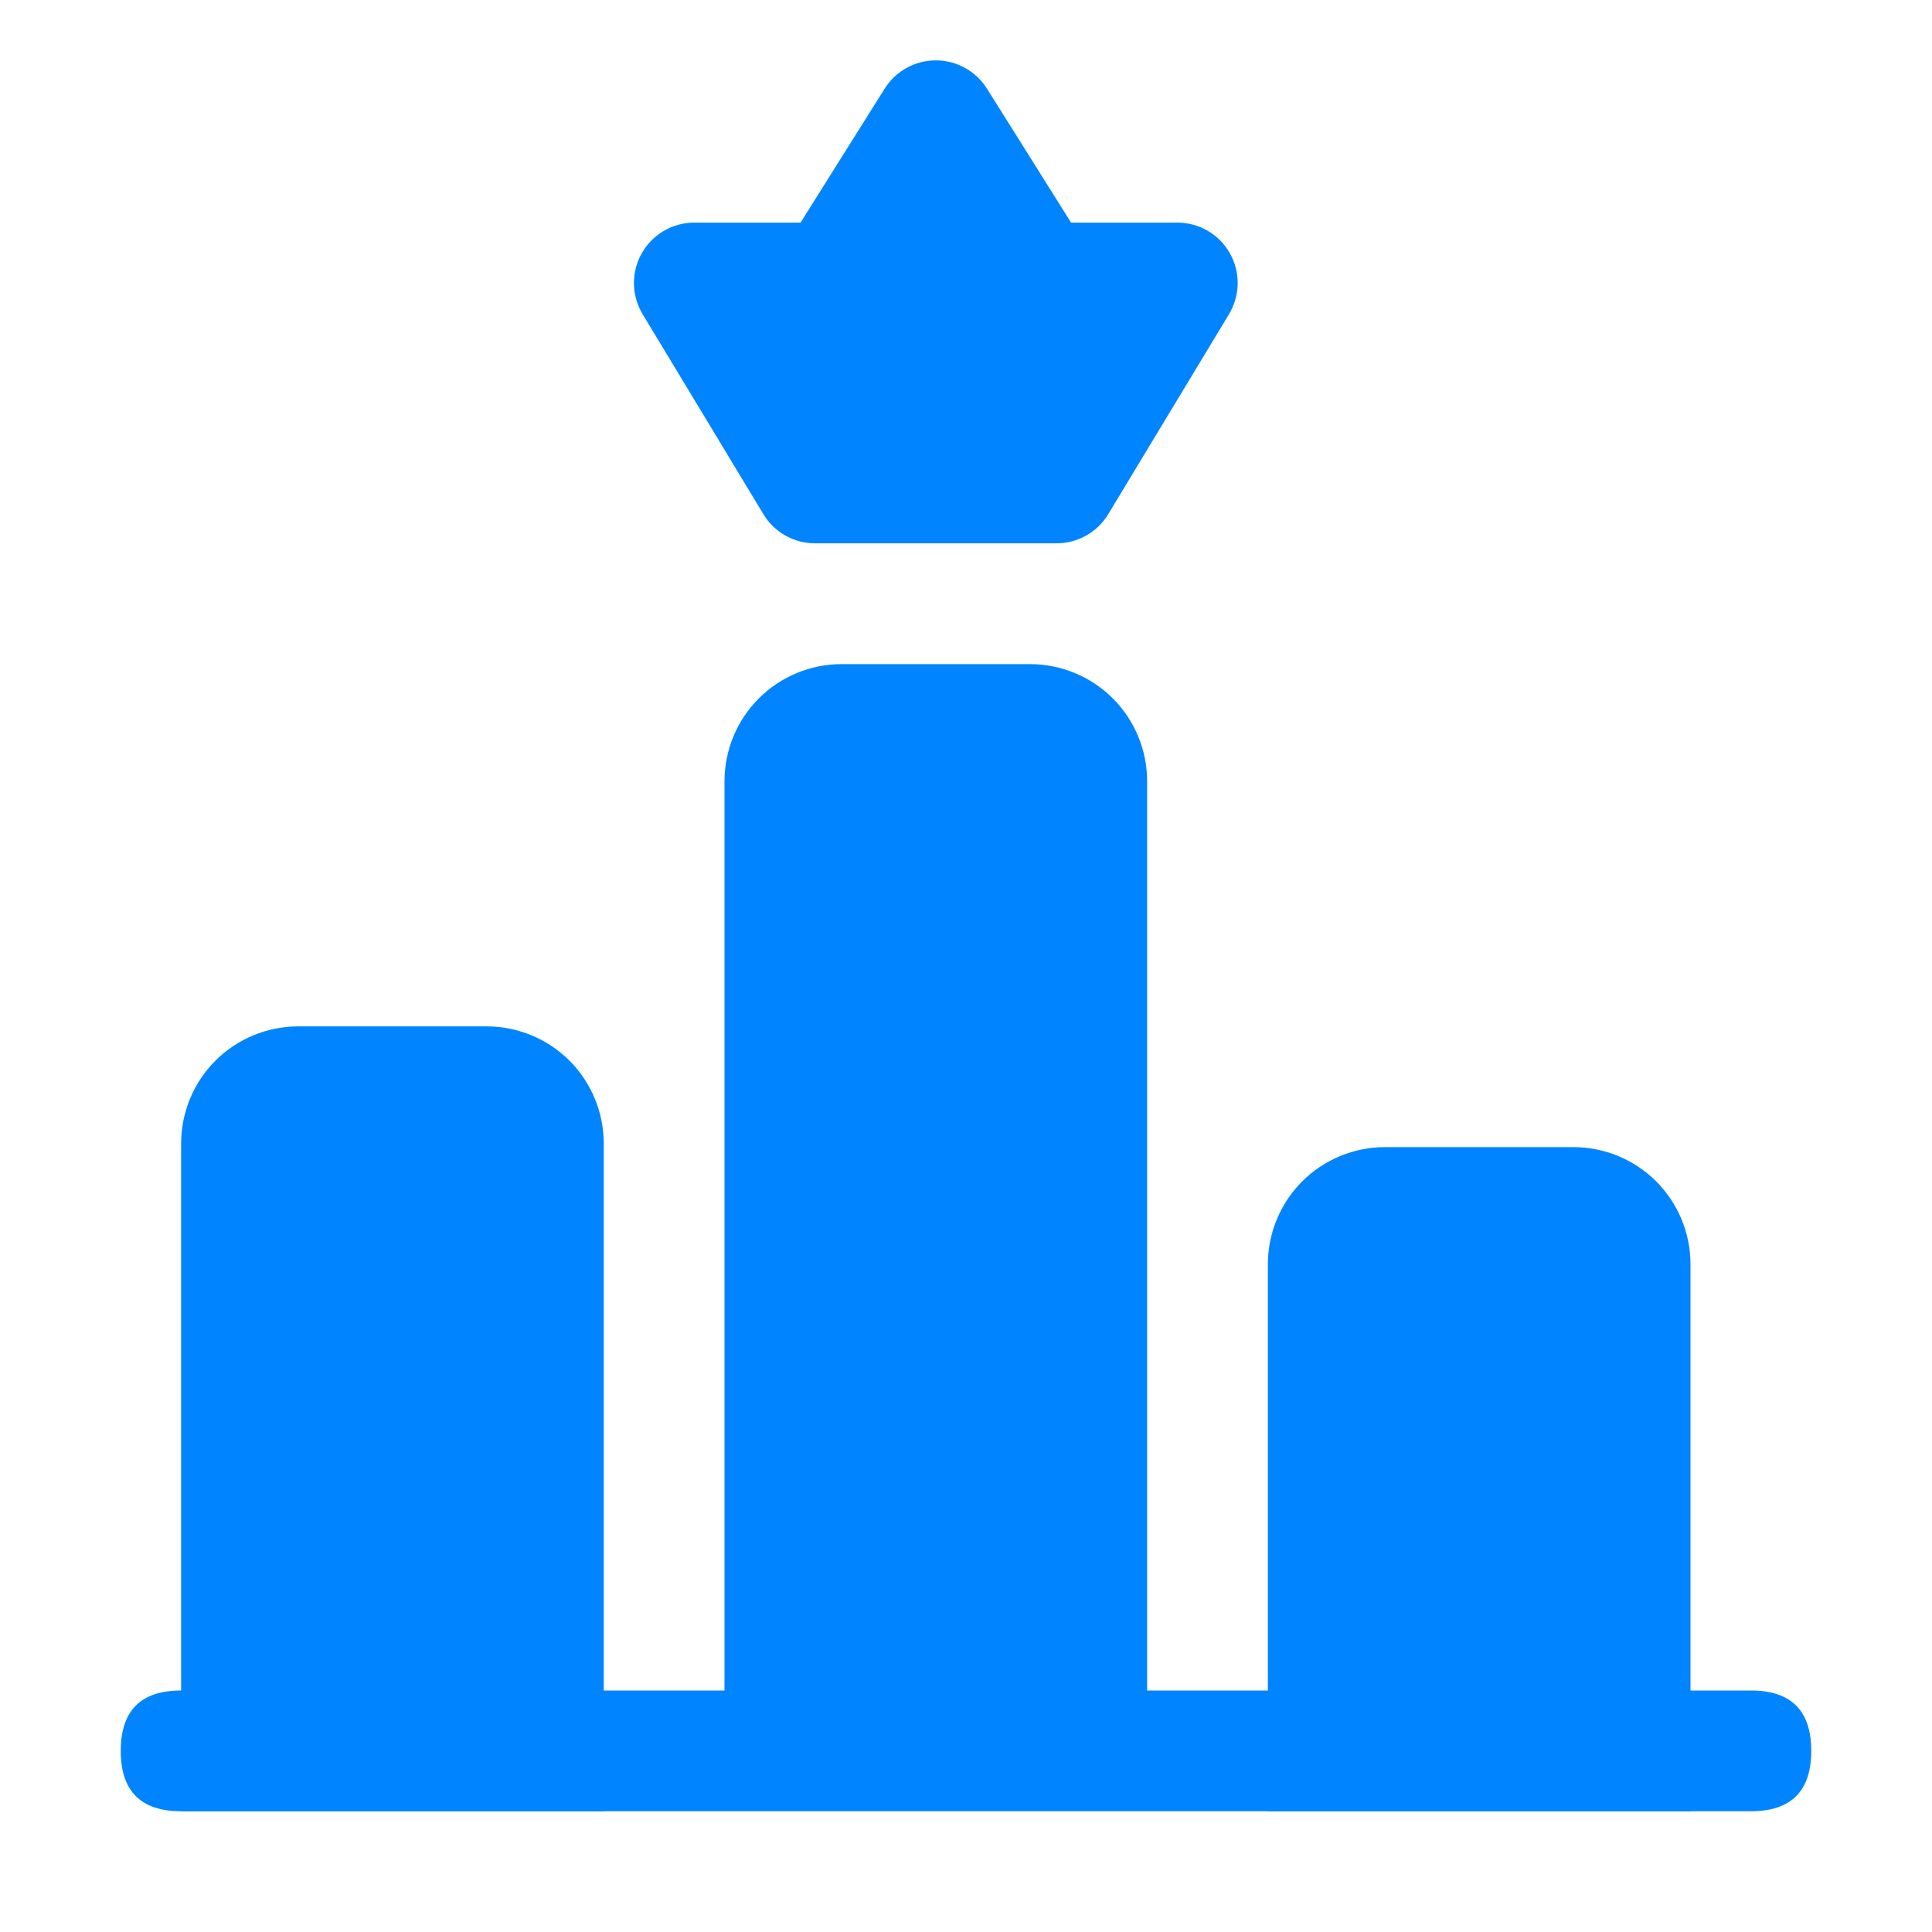
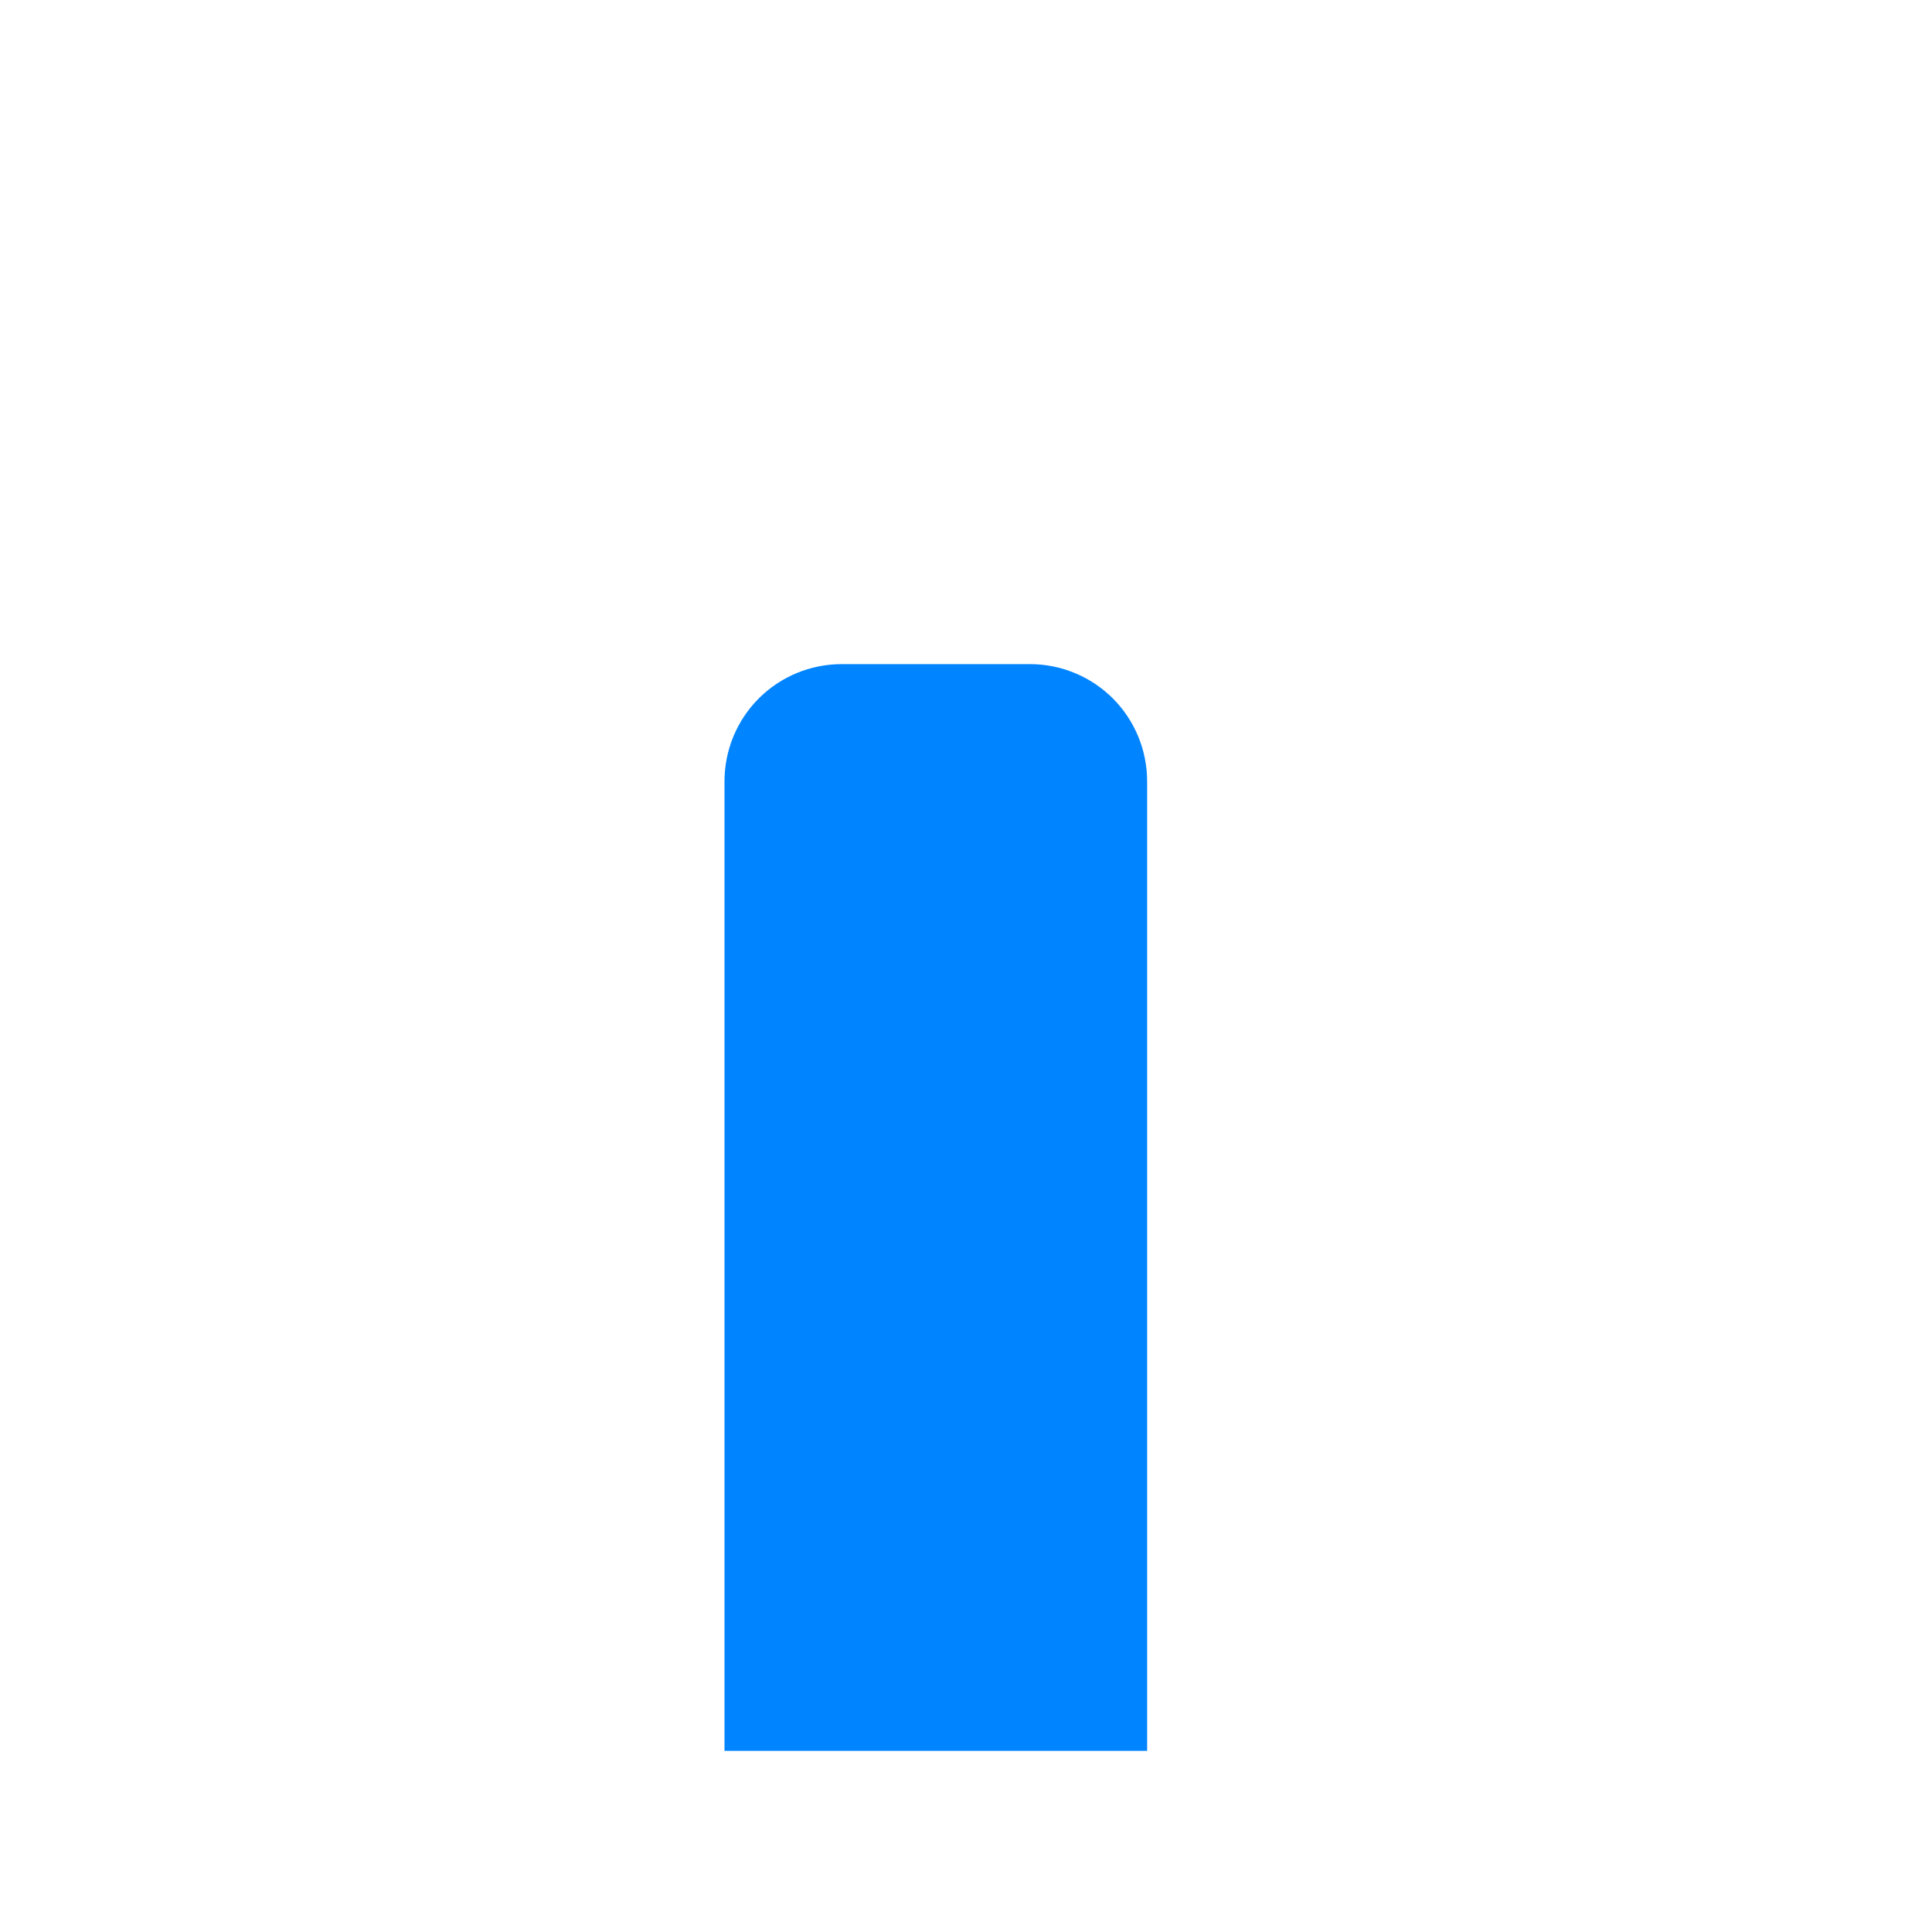
<svg xmlns="http://www.w3.org/2000/svg" width="32" height="32" viewBox="0 0 32 32" fill="none">
-   <path d="M3 28H29C29.667 28 30 28.333 30 29C30 29.667 29.667 30 29 30H3C2.333 30 2 29.667 2 29C2 28.333 2.333 28 3 28Z" fill="#0084FF" />
-   <path d="M10 30H3V18.938C3.001 18.424 3.205 17.931 3.568 17.568C3.931 17.205 4.424 17.001 4.938 17H8.062C8.576 17.001 9.069 17.205 9.432 17.568C9.795 17.931 9.999 18.424 10 18.938V30Z" fill="#0084FF" />
-   <path d="M21 30H28V20.938C27.999 20.424 27.795 19.931 27.432 19.568C27.069 19.205 26.576 19.001 26.062 19H22.938C22.424 19.001 21.931 19.205 21.568 19.568C21.205 19.931 21.001 20.424 21 20.938V30Z" fill="#0084FF" />
  <path d="M19 29H12V12.938C12.001 12.424 12.205 11.931 12.568 11.568C12.931 11.205 13.424 11.001 13.937 11H17.062C17.576 11.001 18.069 11.205 18.432 11.568C18.795 11.931 18.999 12.424 19 12.938V29Z" fill="#0084FF" />
-   <path d="M13.5 8.999H17.5C17.672 8.999 17.841 8.955 17.991 8.87C18.141 8.786 18.267 8.664 18.356 8.516L20.356 5.204C20.447 5.052 20.497 4.879 20.5 4.702C20.502 4.525 20.458 4.35 20.371 4.196C20.284 4.041 20.157 3.913 20.004 3.823C19.851 3.734 19.677 3.687 19.5 3.687H17.74L16.347 1.468C16.257 1.325 16.132 1.207 15.984 1.125C15.836 1.043 15.669 1 15.5 1C15.331 1 15.164 1.043 15.016 1.125C14.868 1.207 14.743 1.325 14.653 1.468L13.26 3.687H11.5C11.323 3.687 11.149 3.734 10.996 3.823C10.843 3.913 10.716 4.041 10.629 4.196C10.542 4.35 10.498 4.525 10.5 4.702C10.503 4.879 10.552 5.052 10.644 5.204L12.644 8.516C12.733 8.664 12.858 8.786 13.008 8.87C13.158 8.955 13.328 8.999 13.5 8.999Z" fill="#0084FF" />
</svg>